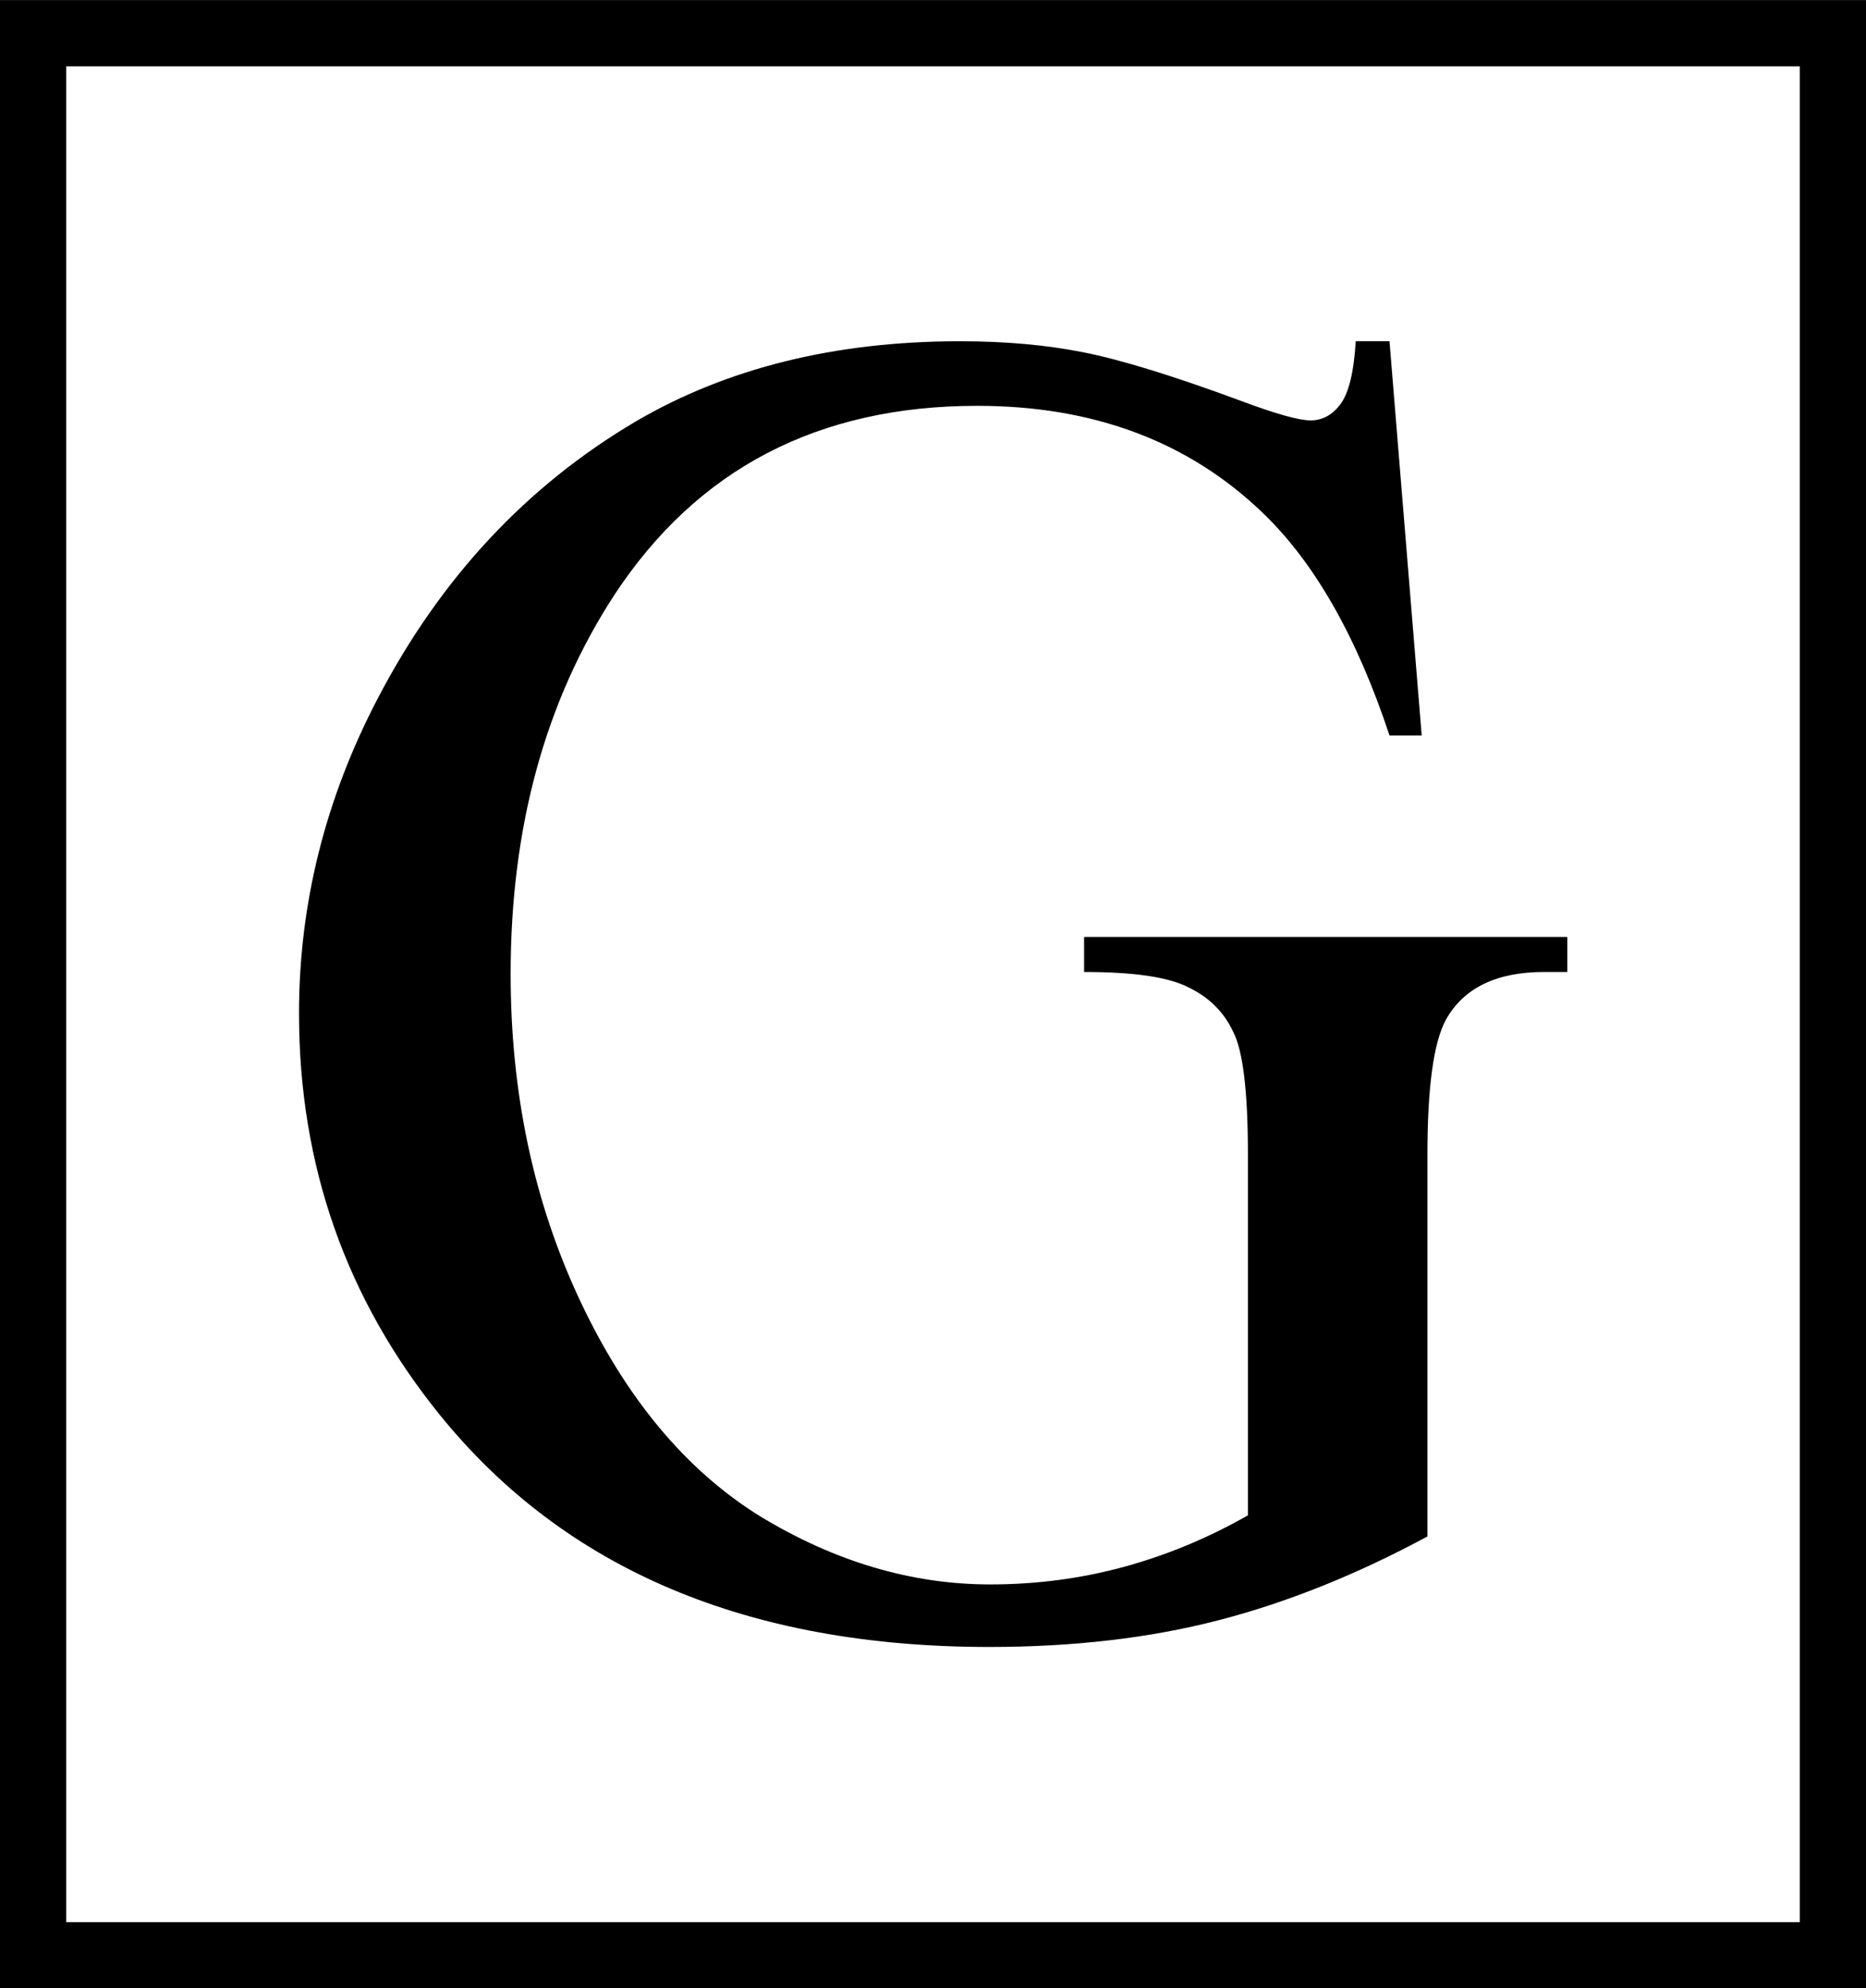
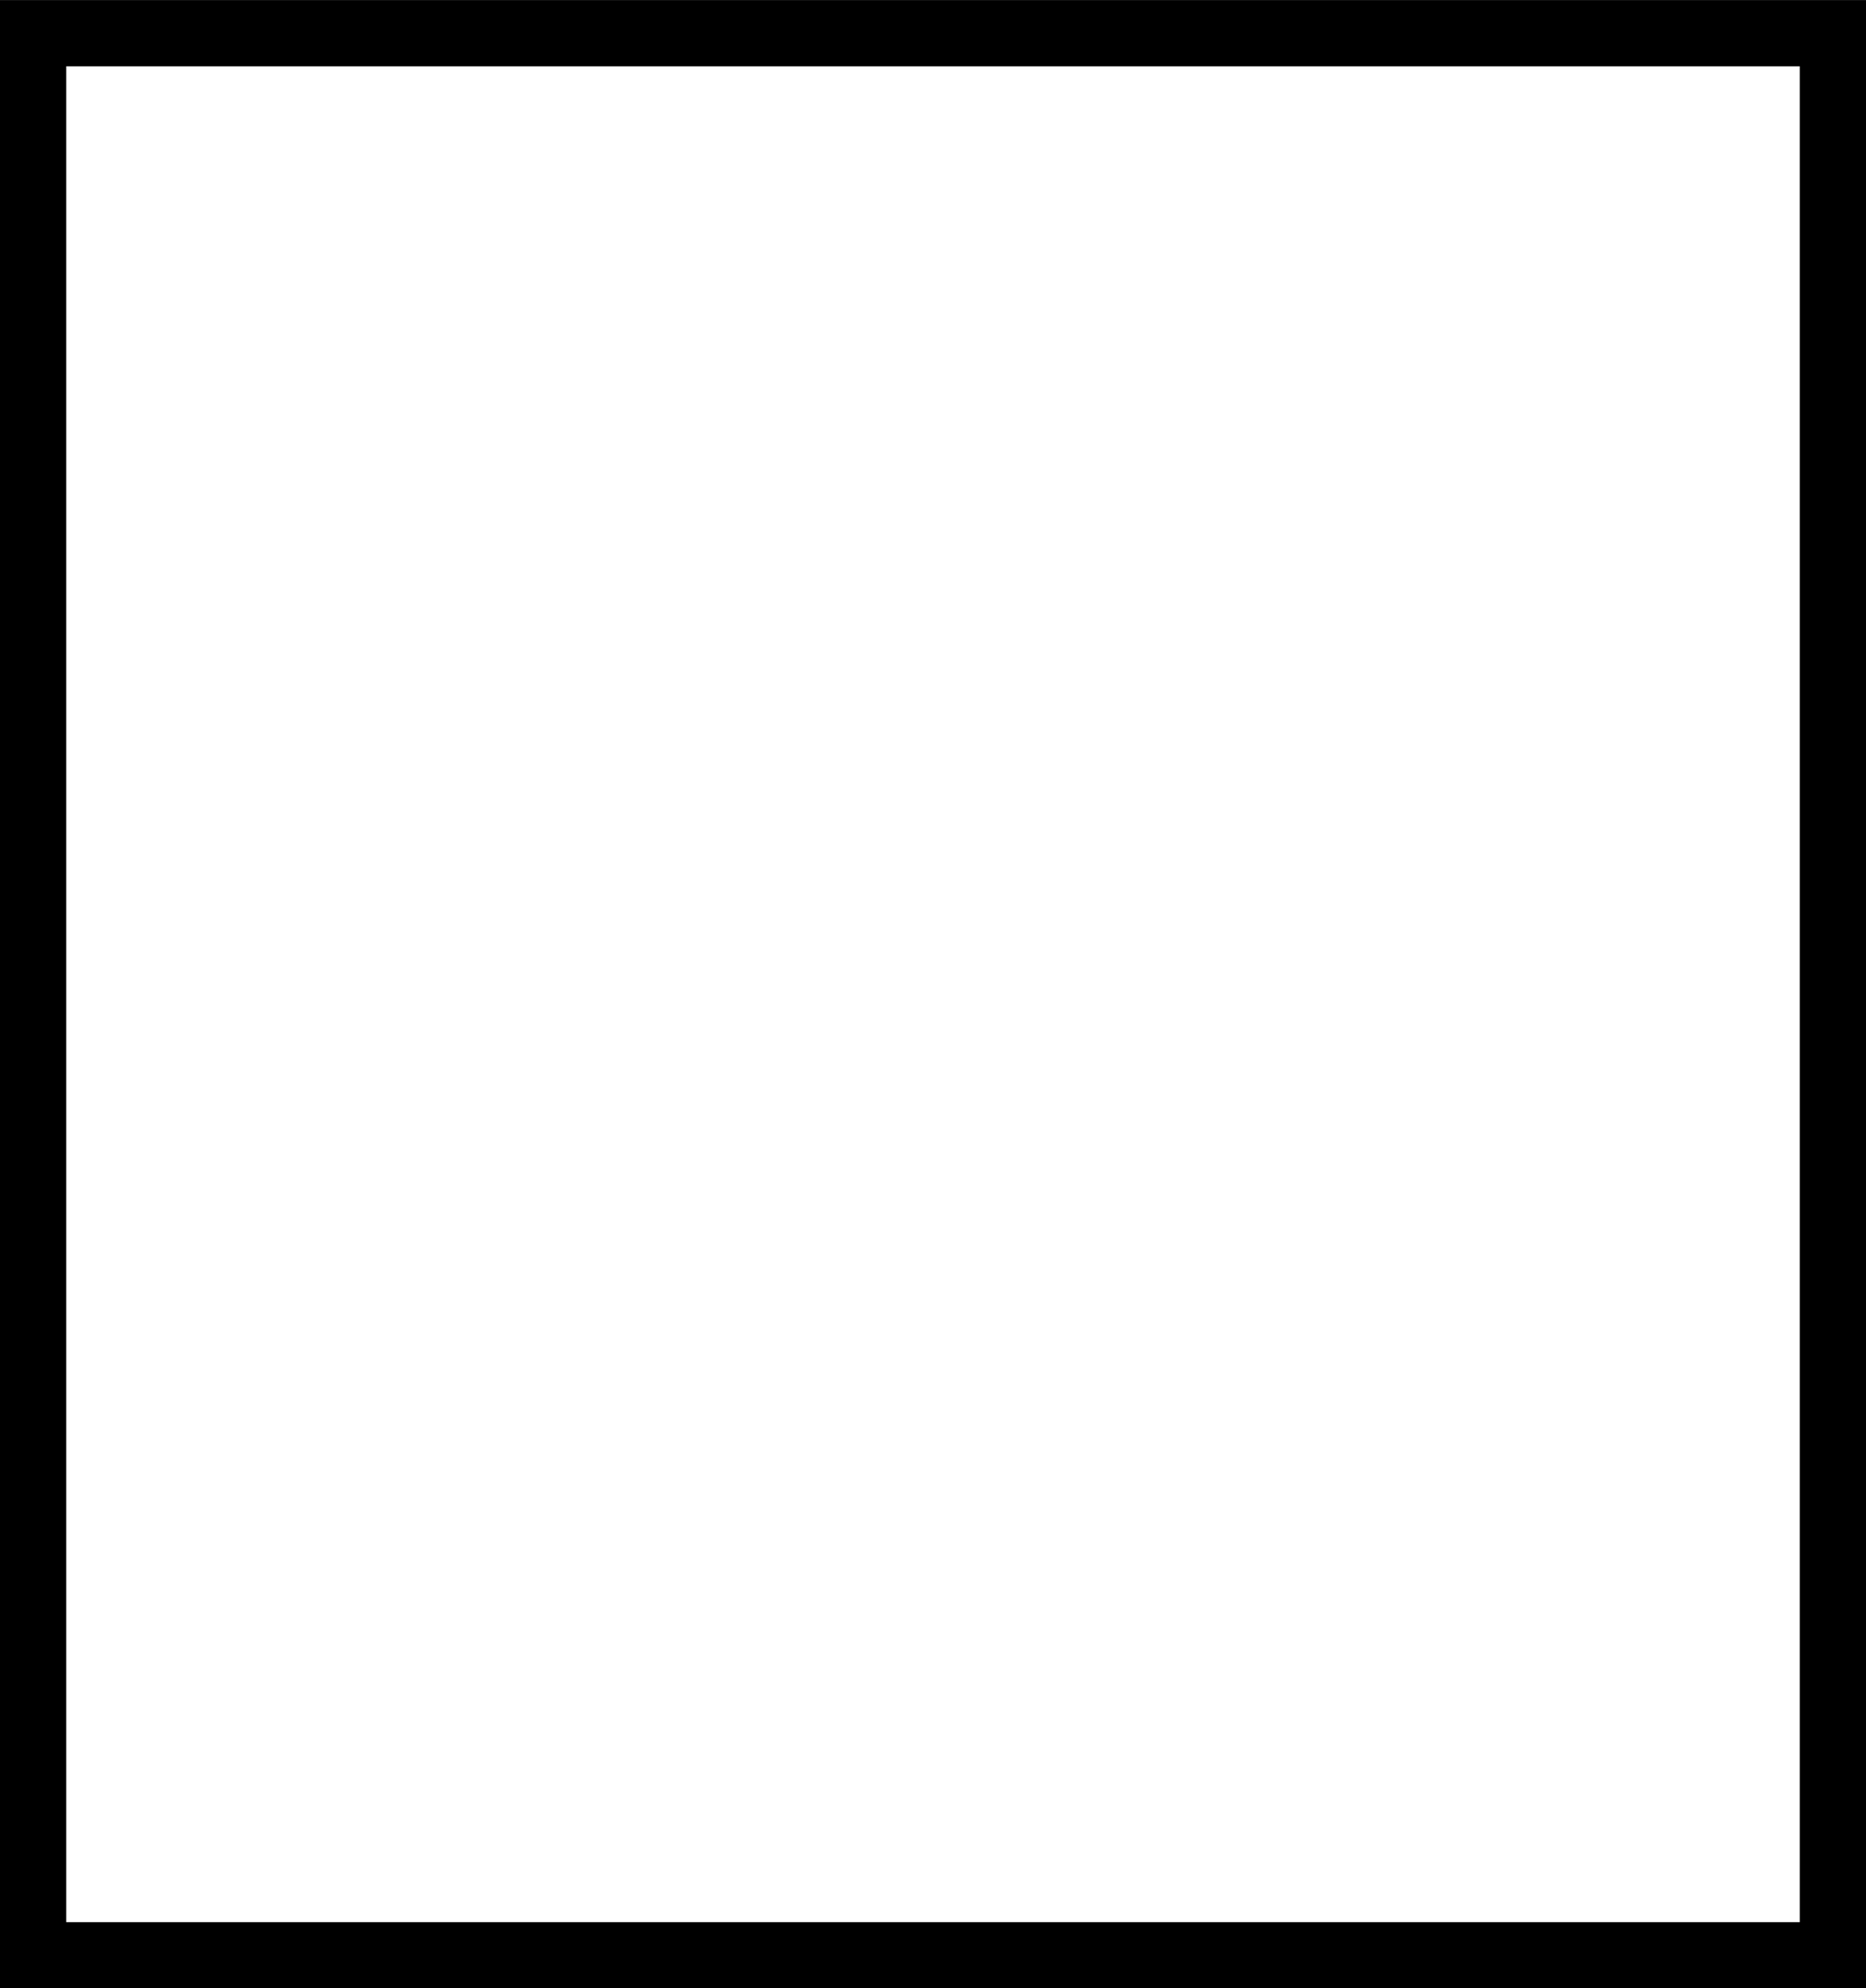
<svg xmlns="http://www.w3.org/2000/svg" xmlns:ns1="http://www.inkscape.org/namespaces/inkscape" xmlns:ns2="http://sodipodi.sourceforge.net/DTD/sodipodi-0.dtd" width="6.985mm" height="7.439mm" viewBox="0 0 24.75 26.357" id="svg5987" version="1.1" ns1:version="0.91 r13725" ns2:docname="Denisov forms 013.svg">
  <defs id="defs5989" />
  <ns2:namedview id="base" pagecolor="#ffffff" bordercolor="#666666" borderopacity="1.0" ns1:pageopacity="0.0" ns1:pageshadow="2" ns1:zoom="5.6" ns1:cx="1.5046201" ns1:cy="13.126947" ns1:document-units="px" ns1:current-layer="layer1" showgrid="false" ns1:window-width="1152" ns1:window-height="648" ns1:window-x="0" ns1:window-y="0" ns1:window-maximized="0" fit-margin-top="0" fit-margin-left="0" fit-margin-right="0" fit-margin-bottom="0" showborder="false" />
  <g ns1:label="Layer 1" ns1:groupmode="layer" id="layer1" transform="translate(-282.357,-440.791)">
    <g style="font-style:normal;font-variant:normal;font-weight:normal;font-stretch:normal;font-size:25px;line-height:1000%;font-family:'Times New Roman';-inkscape-font-specification:'Times New Roman, Normal';text-align:start;letter-spacing:0px;word-spacing:0px;writing-mode:lr-tb;text-anchor:start;fill:#000000;fill-opacity:1;stroke:none;stroke-width:1px;stroke-linecap:butt;stroke-linejoin:miter;stroke-opacity:1" id="text5995">
-       <path d="m 300.787,445.315 0.427,5.225 -0.427,0 q -0.647,-1.953 -1.672,-2.942 -1.477,-1.428 -3.796,-1.428 -3.162,0 -4.81,2.502 -1.379,2.112 -1.379,5.029 0,2.368 0.916,4.321 0.916,1.953 2.393,2.869 1.489,0.903 3.052,0.903 0.916,0 1.77,-0.232 0.854,-0.232 1.648,-0.684 l 0,-4.785 q 0,-1.245 -0.195,-1.624 -0.183,-0.391 -0.586,-0.586 -0.391,-0.208 -1.392,-0.208 l 0,-0.464 6.409,0 0,0.464 -0.305,0 q -0.952,0 -1.306,0.635 -0.244,0.452 -0.244,1.782 l 0,5.066 q -1.404,0.757 -2.771,1.111 -1.367,0.354 -3.04,0.354 -4.797,0 -7.288,-3.076 -1.868,-2.307 -1.868,-5.322 0,-2.185 1.05,-4.187 1.245,-2.38 3.418,-3.662 1.819,-1.062 4.297,-1.062 0.903,0 1.636,0.146 0.745,0.146 2.1,0.647 0.684,0.256 0.916,0.256 0.232,0 0.391,-0.208 0.171,-0.22 0.208,-0.842 l 0.452,0 z" id="path6043" ns1:connector-curvature="0" />
-     </g>
+       </g>
    <path style="fill:none;stroke:#000000;stroke-width:0.878;stroke-miterlimit:4;stroke-dasharray:none;stroke-dashoffset:0;stroke-opacity:1" d="m 282.796,441.23 23.872,0 0,25.48 -23.872,0 z" id="rect5999" ns1:connector-curvature="0" />
  </g>
</svg>